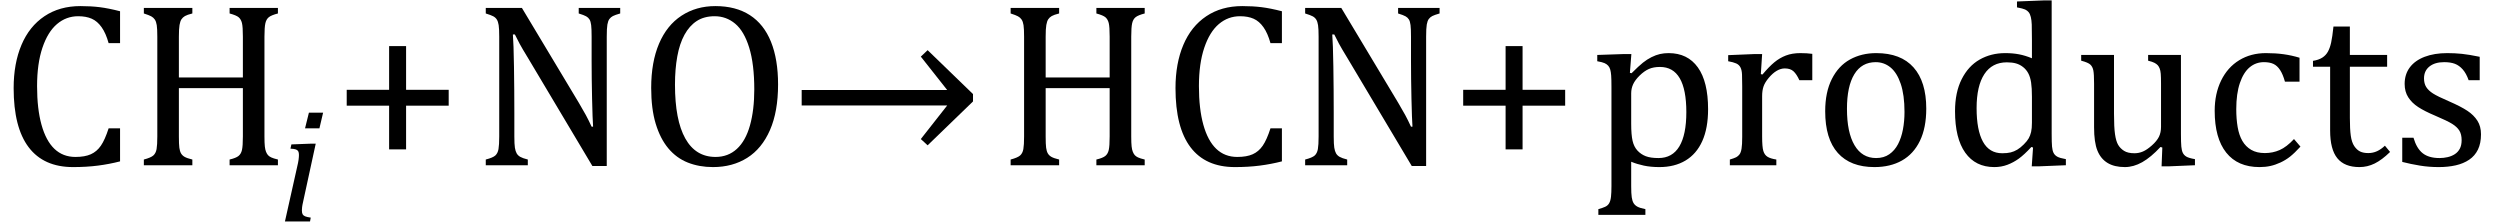
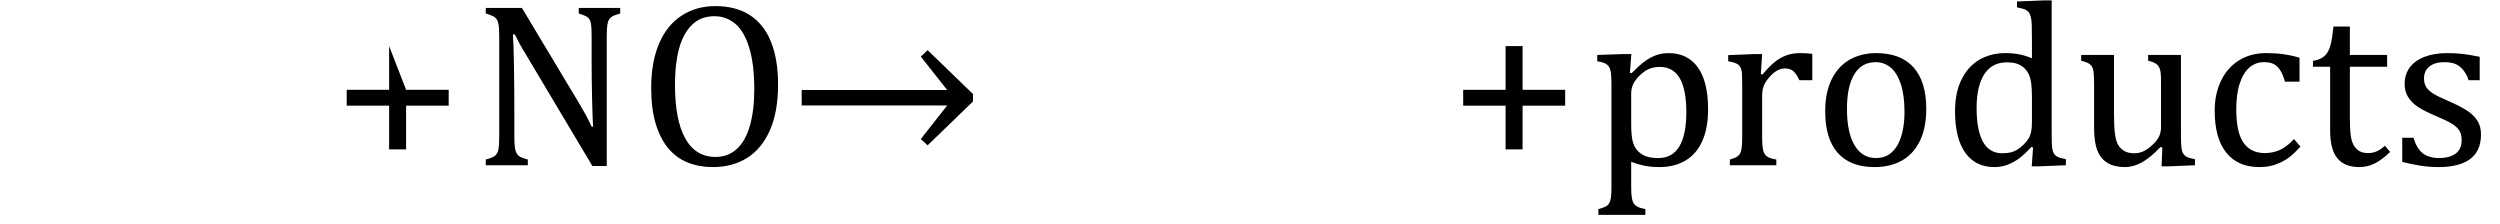
<svg xmlns="http://www.w3.org/2000/svg" stroke-dasharray="none" shape-rendering="auto" font-family="'Dialog'" width="211.813" text-rendering="auto" fill-opacity="1" contentScriptType="text/ecmascript" color-interpolation="auto" color-rendering="auto" preserveAspectRatio="xMidYMid meet" font-size="12" fill="black" stroke="black" image-rendering="auto" stroke-miterlimit="10" zoomAndPan="magnify" version="1.0" stroke-linecap="square" stroke-linejoin="miter" contentStyleType="text/css" font-style="normal" height="19" stroke-width="1" stroke-dashoffset="0" font-weight="normal" stroke-opacity="1" y="-5">
  <defs id="genericDefs" />
  <g>
    <g text-rendering="optimizeLegibility" transform="translate(0,14)" color-rendering="optimizeQuality" color-interpolation="linearRGB" image-rendering="optimizeQuality">
-       <path d="M10.172 -13.047 L10.172 -10.344 L9.203 -10.344 Q8.969 -11.188 8.609 -11.695 Q8.25 -12.203 7.773 -12.414 Q7.297 -12.625 6.625 -12.625 Q5.609 -12.625 4.828 -11.961 Q4.047 -11.297 3.594 -9.953 Q3.141 -8.609 3.141 -6.703 Q3.141 -4.781 3.516 -3.43 Q3.891 -2.078 4.609 -1.391 Q5.328 -0.703 6.391 -0.703 Q7.188 -0.703 7.695 -0.93 Q8.203 -1.156 8.547 -1.656 Q8.891 -2.156 9.203 -3.125 L10.172 -3.125 L10.172 -0.328 Q9.266 -0.094 8.297 0.031 Q7.328 0.156 6.188 0.156 Q3.703 0.156 2.43 -1.523 Q1.156 -3.203 1.156 -6.531 Q1.156 -8.625 1.82 -10.195 Q2.484 -11.766 3.766 -12.625 Q5.047 -13.484 6.812 -13.484 Q7.703 -13.484 8.453 -13.391 Q9.203 -13.297 10.172 -13.047 ZM22.406 -2.438 Q22.406 -1.875 22.438 -1.594 Q22.469 -1.312 22.539 -1.141 Q22.609 -0.969 22.703 -0.859 Q22.797 -0.75 22.977 -0.664 Q23.156 -0.578 23.547 -0.484 L23.547 0 L19.453 0 L19.453 -0.484 Q19.984 -0.609 20.203 -0.781 Q20.422 -0.953 20.5 -1.289 Q20.578 -1.625 20.578 -2.438 L20.578 -6.531 L15.156 -6.531 L15.156 -2.438 Q15.156 -1.781 15.195 -1.484 Q15.234 -1.188 15.336 -1.008 Q15.438 -0.828 15.641 -0.711 Q15.844 -0.594 16.297 -0.484 L16.297 0 L12.188 0 L12.188 -0.484 Q12.781 -0.641 12.992 -0.828 Q13.203 -1.016 13.266 -1.367 Q13.328 -1.719 13.328 -2.438 L13.328 -10.891 Q13.328 -11.562 13.281 -11.867 Q13.234 -12.172 13.117 -12.344 Q13 -12.516 12.812 -12.617 Q12.625 -12.719 12.188 -12.859 L12.188 -13.328 L16.297 -13.328 L16.297 -12.859 Q15.859 -12.75 15.672 -12.641 Q15.484 -12.531 15.375 -12.367 Q15.266 -12.203 15.211 -11.883 Q15.156 -11.562 15.156 -10.891 L15.156 -7.438 L20.578 -7.438 L20.578 -10.891 Q20.578 -11.734 20.5 -12.047 Q20.422 -12.359 20.227 -12.531 Q20.031 -12.703 19.453 -12.859 L19.453 -13.328 L23.547 -13.328 L23.547 -12.859 Q23 -12.719 22.781 -12.547 Q22.562 -12.375 22.484 -12.031 Q22.406 -11.688 22.406 -10.891 L22.406 -2.438 Z" stroke="none" />
-     </g>
+       </g>
    <g text-rendering="optimizeLegibility" transform="translate(23.547,18.766)" color-rendering="optimizeQuality" color-interpolation="linearRGB" image-rendering="optimizeQuality">
-       <path d="M3.828 -9.219 L3.516 -7.891 L2.297 -7.891 L2.625 -9.219 L3.828 -9.219 ZM2.141 -1.703 Q2.062 -1.359 2.047 -1.203 Q2.031 -1.047 2.031 -0.938 Q2.031 -0.719 2.094 -0.609 Q2.156 -0.5 2.305 -0.438 Q2.453 -0.375 2.781 -0.328 L2.719 0 L0.594 0 L1.625 -4.609 Q1.719 -5 1.75 -5.234 Q1.781 -5.469 1.781 -5.641 Q1.781 -5.828 1.727 -5.938 Q1.672 -6.047 1.531 -6.102 Q1.391 -6.156 1.062 -6.172 L1.141 -6.531 L2.797 -6.594 L3.203 -6.594 L2.141 -1.703 Z" stroke="none" />
-     </g>
+       </g>
    <g text-rendering="optimizeLegibility" transform="translate(28.156,14)" color-rendering="optimizeQuality" color-interpolation="linearRGB" image-rendering="optimizeQuality">
-       <path d="M6.25 -5.047 L6.25 -1.344 L4.812 -1.344 L4.812 -5.047 L1.219 -5.047 L1.219 -6.391 L4.812 -6.391 L4.812 -10.094 L6.25 -10.094 L6.25 -6.391 L9.859 -6.391 L9.859 -5.047 L6.25 -5.047 Z" stroke="none" />
+       <path d="M6.25 -5.047 L6.25 -1.344 L4.812 -1.344 L4.812 -5.047 L1.219 -5.047 L1.219 -6.391 L4.812 -6.391 L4.812 -10.094 L6.25 -6.391 L9.859 -6.391 L9.859 -5.047 L6.25 -5.047 Z" stroke="none" />
    </g>
    <g text-rendering="optimizeLegibility" transform="translate(40.016,14)" color-rendering="optimizeQuality" color-interpolation="linearRGB" image-rendering="optimizeQuality">
      <path d="M9.031 -5.281 Q9.375 -4.703 9.617 -4.258 Q9.859 -3.812 10.109 -3.266 L10.234 -3.266 Q10.188 -3.875 10.148 -5.641 Q10.109 -7.406 10.109 -8.844 L10.109 -10.891 Q10.109 -11.562 10.07 -11.875 Q10.031 -12.188 9.93 -12.352 Q9.828 -12.516 9.648 -12.617 Q9.469 -12.719 9.016 -12.859 L9.016 -13.328 L12.531 -13.328 L12.531 -12.859 Q12.094 -12.734 11.914 -12.641 Q11.734 -12.547 11.617 -12.391 Q11.5 -12.234 11.445 -11.922 Q11.391 -11.609 11.391 -10.891 L11.391 0.062 L10.172 0.062 L4.734 -9.062 Q4.219 -9.906 4.008 -10.297 Q3.797 -10.688 3.609 -11.078 L3.438 -11.078 Q3.5 -10.328 3.531 -8.359 Q3.562 -6.391 3.562 -4.438 L3.562 -2.438 Q3.562 -1.781 3.609 -1.484 Q3.656 -1.188 3.758 -1.008 Q3.859 -0.828 4.062 -0.711 Q4.266 -0.594 4.703 -0.484 L4.703 0 L1.141 0 L1.141 -0.484 Q1.75 -0.641 1.953 -0.828 Q2.156 -1.016 2.219 -1.367 Q2.281 -1.719 2.281 -2.438 L2.281 -10.891 Q2.281 -11.562 2.234 -11.867 Q2.188 -12.172 2.078 -12.344 Q1.969 -12.516 1.781 -12.617 Q1.594 -12.719 1.141 -12.859 L1.141 -13.328 L4.203 -13.328 L9.031 -5.281 ZM20.391 0.156 Q19.219 0.156 18.258 -0.227 Q17.297 -0.609 16.609 -1.43 Q15.922 -2.25 15.539 -3.516 Q15.156 -4.781 15.156 -6.547 Q15.156 -8.734 15.82 -10.297 Q16.484 -11.859 17.727 -12.672 Q18.969 -13.484 20.594 -13.484 Q22.328 -13.484 23.516 -12.719 Q24.703 -11.953 25.305 -10.461 Q25.906 -8.969 25.906 -6.844 Q25.906 -4.547 25.219 -2.977 Q24.531 -1.406 23.289 -0.625 Q22.047 0.156 20.391 0.156 ZM17.172 -6.828 Q17.172 -3.828 18.047 -2.266 Q18.922 -0.703 20.609 -0.703 Q21.672 -0.703 22.414 -1.383 Q23.156 -2.062 23.523 -3.367 Q23.891 -4.672 23.891 -6.422 Q23.891 -8.562 23.461 -9.961 Q23.031 -11.359 22.273 -11.992 Q21.516 -12.625 20.531 -12.625 Q19.641 -12.625 19.016 -12.219 Q18.391 -11.812 17.977 -11.055 Q17.562 -10.297 17.367 -9.219 Q17.172 -8.141 17.172 -6.828 Z" stroke="none" />
    </g>
    <g text-rendering="optimizeLegibility" transform="translate(66.797,14)" color-rendering="optimizeQuality" color-interpolation="linearRGB" image-rendering="optimizeQuality">
      <path d="M1.125 -6.375 L13.453 -6.375 L11.219 -9.203 L11.797 -9.75 L15.641 -6.031 L15.641 -5.406 L11.797 -1.688 L11.219 -2.219 L13.453 -5.062 L1.125 -5.062 L1.125 -6.375 Z" stroke="none" />
    </g>
    <g text-rendering="optimizeLegibility" transform="translate(84.438,14)" color-rendering="optimizeQuality" color-interpolation="linearRGB" image-rendering="optimizeQuality">
-       <path d="M11.406 -2.438 Q11.406 -1.875 11.438 -1.594 Q11.469 -1.312 11.539 -1.141 Q11.609 -0.969 11.703 -0.859 Q11.797 -0.75 11.977 -0.664 Q12.156 -0.578 12.547 -0.484 L12.547 0 L8.453 0 L8.453 -0.484 Q8.984 -0.609 9.203 -0.781 Q9.422 -0.953 9.5 -1.289 Q9.578 -1.625 9.578 -2.438 L9.578 -6.531 L4.156 -6.531 L4.156 -2.438 Q4.156 -1.781 4.195 -1.484 Q4.234 -1.188 4.336 -1.008 Q4.438 -0.828 4.641 -0.711 Q4.844 -0.594 5.297 -0.484 L5.297 0 L1.188 0 L1.188 -0.484 Q1.781 -0.641 1.992 -0.828 Q2.203 -1.016 2.266 -1.367 Q2.328 -1.719 2.328 -2.438 L2.328 -10.891 Q2.328 -11.562 2.281 -11.867 Q2.234 -12.172 2.117 -12.344 Q2 -12.516 1.812 -12.617 Q1.625 -12.719 1.188 -12.859 L1.188 -13.328 L5.297 -13.328 L5.297 -12.859 Q4.859 -12.75 4.672 -12.641 Q4.484 -12.531 4.375 -12.367 Q4.266 -12.203 4.211 -11.883 Q4.156 -11.562 4.156 -10.891 L4.156 -7.438 L9.578 -7.438 L9.578 -10.891 Q9.578 -11.734 9.5 -12.047 Q9.422 -12.359 9.227 -12.531 Q9.031 -12.703 8.453 -12.859 L8.453 -13.328 L12.547 -13.328 L12.547 -12.859 Q12 -12.719 11.781 -12.547 Q11.562 -12.375 11.484 -12.031 Q11.406 -11.688 11.406 -10.891 L11.406 -2.438 ZM24.172 -13.047 L24.172 -10.344 L23.203 -10.344 Q22.969 -11.188 22.609 -11.695 Q22.25 -12.203 21.773 -12.414 Q21.297 -12.625 20.625 -12.625 Q19.609 -12.625 18.828 -11.961 Q18.047 -11.297 17.594 -9.953 Q17.141 -8.609 17.141 -6.703 Q17.141 -4.781 17.516 -3.43 Q17.891 -2.078 18.609 -1.391 Q19.328 -0.703 20.391 -0.703 Q21.188 -0.703 21.695 -0.93 Q22.203 -1.156 22.547 -1.656 Q22.891 -2.156 23.203 -3.125 L24.172 -3.125 L24.172 -0.328 Q23.266 -0.094 22.297 0.031 Q21.328 0.156 20.188 0.156 Q17.703 0.156 16.43 -1.523 Q15.156 -3.203 15.156 -6.531 Q15.156 -8.625 15.82 -10.195 Q16.484 -11.766 17.766 -12.625 Q19.047 -13.484 20.812 -13.484 Q21.703 -13.484 22.453 -13.391 Q23.203 -13.297 24.172 -13.047 ZM34.031 -5.281 Q34.375 -4.703 34.617 -4.258 Q34.859 -3.812 35.109 -3.266 L35.234 -3.266 Q35.188 -3.875 35.148 -5.641 Q35.109 -7.406 35.109 -8.844 L35.109 -10.891 Q35.109 -11.562 35.07 -11.875 Q35.031 -12.188 34.93 -12.352 Q34.828 -12.516 34.648 -12.617 Q34.469 -12.719 34.016 -12.859 L34.016 -13.328 L37.531 -13.328 L37.531 -12.859 Q37.094 -12.734 36.914 -12.641 Q36.734 -12.547 36.617 -12.391 Q36.5 -12.234 36.445 -11.922 Q36.391 -11.609 36.391 -10.891 L36.391 0.062 L35.172 0.062 L29.734 -9.062 Q29.219 -9.906 29.008 -10.297 Q28.797 -10.688 28.609 -11.078 L28.438 -11.078 Q28.5 -10.328 28.531 -8.359 Q28.562 -6.391 28.562 -4.438 L28.562 -2.438 Q28.562 -1.781 28.609 -1.484 Q28.656 -1.188 28.758 -1.008 Q28.859 -0.828 29.062 -0.711 Q29.266 -0.594 29.703 -0.484 L29.703 0 L26.141 0 L26.141 -0.484 Q26.75 -0.641 26.953 -0.828 Q27.156 -1.016 27.219 -1.367 Q27.281 -1.719 27.281 -2.438 L27.281 -10.891 Q27.281 -11.562 27.234 -11.867 Q27.188 -12.172 27.078 -12.344 Q26.969 -12.516 26.781 -12.617 Q26.594 -12.719 26.141 -12.859 L26.141 -13.328 L29.203 -13.328 L34.031 -5.281 Z" stroke="none" />
-     </g>
+       </g>
    <g text-rendering="optimizeLegibility" transform="translate(122.75,14)" color-rendering="optimizeQuality" color-interpolation="linearRGB" image-rendering="optimizeQuality">
      <path d="M6.25 -5.047 L6.25 -1.344 L4.812 -1.344 L4.812 -5.047 L1.219 -5.047 L1.219 -6.391 L4.812 -6.391 L4.812 -10.094 L6.25 -10.094 L6.25 -6.391 L9.859 -6.391 L9.859 -5.047 L6.25 -5.047 Z" stroke="none" />
    </g>
    <g text-rendering="optimizeLegibility" transform="translate(134.609,14)" color-rendering="optimizeQuality" color-interpolation="linearRGB" image-rendering="optimizeQuality">
      <path d="M3.594 -0.297 L3.594 1.766 Q3.594 2.406 3.641 2.719 Q3.688 3.031 3.797 3.211 Q3.906 3.391 4.117 3.508 Q4.328 3.625 4.797 3.719 L4.797 4.203 L0.812 4.203 L0.812 3.719 Q1.156 3.625 1.383 3.523 Q1.609 3.422 1.727 3.219 Q1.844 3.016 1.883 2.672 Q1.922 2.328 1.922 1.766 L1.922 -6.609 Q1.922 -7.312 1.898 -7.609 Q1.875 -7.906 1.82 -8.102 Q1.766 -8.297 1.648 -8.43 Q1.531 -8.562 1.344 -8.648 Q1.156 -8.734 0.719 -8.812 L0.719 -9.344 L3.016 -9.422 L3.609 -9.422 L3.484 -7.828 L3.625 -7.797 Q4.234 -8.406 4.586 -8.688 Q4.938 -8.969 5.312 -9.156 Q5.688 -9.344 6.031 -9.422 Q6.375 -9.5 6.766 -9.5 Q8.375 -9.5 9.242 -8.289 Q10.109 -7.078 10.109 -4.75 Q10.109 -3.141 9.617 -2.047 Q9.125 -0.953 8.195 -0.398 Q7.266 0.156 5.984 0.156 Q5.25 0.156 4.664 0.031 Q4.078 -0.094 3.594 -0.297 ZM3.594 -3.516 Q3.594 -2.578 3.711 -2.07 Q3.828 -1.562 4.125 -1.242 Q4.422 -0.922 4.828 -0.766 Q5.234 -0.609 5.906 -0.609 Q7.078 -0.609 7.672 -1.594 Q8.266 -2.578 8.266 -4.5 Q8.266 -8.328 6.031 -8.328 Q5.484 -8.328 5.094 -8.156 Q4.703 -7.984 4.312 -7.602 Q3.922 -7.219 3.758 -6.859 Q3.594 -6.5 3.594 -6.094 L3.594 -3.516 ZM14.578 -7.719 L14.719 -7.688 Q15.266 -8.344 15.719 -8.719 Q16.172 -9.094 16.703 -9.297 Q17.234 -9.5 17.922 -9.5 Q18.484 -9.5 18.938 -9.438 L18.938 -7.203 L17.844 -7.203 Q17.609 -7.719 17.344 -7.961 Q17.078 -8.203 16.609 -8.203 Q16.266 -8.203 15.922 -8 Q15.578 -7.797 15.25 -7.406 Q14.922 -7.016 14.805 -6.672 Q14.688 -6.328 14.688 -5.859 L14.688 -2.438 Q14.688 -1.547 14.789 -1.211 Q14.891 -0.875 15.141 -0.719 Q15.391 -0.562 15.891 -0.484 L15.891 0 L11.953 0 L11.953 -0.484 Q12.328 -0.594 12.492 -0.68 Q12.656 -0.766 12.773 -0.922 Q12.891 -1.078 12.945 -1.406 Q13 -1.734 13 -2.406 L13 -6.672 Q13 -7.297 12.984 -7.68 Q12.969 -8.062 12.852 -8.289 Q12.734 -8.516 12.492 -8.625 Q12.25 -8.734 11.812 -8.812 L11.812 -9.328 L14.094 -9.422 L14.688 -9.422 L14.578 -7.719 ZM24.203 0.156 Q22.172 0.156 21.102 -1.039 Q20.031 -2.234 20.031 -4.578 Q20.031 -6.188 20.594 -7.305 Q21.156 -8.422 22.133 -8.961 Q23.109 -9.5 24.359 -9.5 Q26.438 -9.5 27.516 -8.289 Q28.594 -7.078 28.594 -4.797 Q28.594 -3.172 28.055 -2.062 Q27.516 -0.953 26.531 -0.398 Q25.547 0.156 24.203 0.156 ZM21.875 -4.781 Q21.875 -2.781 22.516 -1.695 Q23.156 -0.609 24.344 -0.609 Q25 -0.609 25.461 -0.93 Q25.922 -1.25 26.203 -1.789 Q26.484 -2.328 26.617 -3.031 Q26.75 -3.734 26.75 -4.516 Q26.75 -5.953 26.43 -6.898 Q26.109 -7.844 25.562 -8.289 Q25.016 -8.734 24.312 -8.734 Q23.125 -8.734 22.5 -7.711 Q21.875 -6.688 21.875 -4.781 ZM37.547 -10.609 Q37.547 -11.547 37.531 -11.922 Q37.516 -12.297 37.453 -12.555 Q37.391 -12.812 37.273 -12.961 Q37.156 -13.109 36.969 -13.195 Q36.781 -13.281 36.281 -13.375 L36.281 -13.875 L38.641 -13.969 L39.219 -13.969 L39.219 -2.672 Q39.219 -1.906 39.25 -1.578 Q39.281 -1.25 39.375 -1.055 Q39.469 -0.859 39.68 -0.734 Q39.891 -0.609 40.422 -0.516 L40.422 0 L38.109 0.094 L37.531 0.094 L37.641 -1.5 L37.5 -1.547 Q36.891 -0.891 36.438 -0.562 Q35.984 -0.234 35.469 -0.039 Q34.953 0.156 34.359 0.156 Q32.766 0.156 31.898 -1.062 Q31.031 -2.281 31.031 -4.578 Q31.031 -6.172 31.594 -7.289 Q32.156 -8.406 33.117 -8.953 Q34.078 -9.5 35.281 -9.5 Q35.922 -9.5 36.453 -9.398 Q36.984 -9.297 37.547 -9.062 L37.547 -10.609 ZM37.547 -5.797 Q37.547 -6.547 37.477 -7.008 Q37.406 -7.469 37.242 -7.781 Q37.078 -8.094 36.805 -8.312 Q36.531 -8.531 36.203 -8.625 Q35.875 -8.719 35.422 -8.719 Q34.172 -8.719 33.516 -7.719 Q32.859 -6.719 32.859 -4.844 Q32.859 -2.969 33.398 -1.992 Q33.938 -1.016 35.031 -1.016 Q35.453 -1.016 35.742 -1.086 Q36.031 -1.156 36.305 -1.32 Q36.578 -1.484 36.859 -1.766 Q37.141 -2.047 37.273 -2.281 Q37.406 -2.516 37.477 -2.82 Q37.547 -3.125 37.547 -3.609 L37.547 -5.797 ZM41.719 -9.344 L44.5 -9.344 L44.5 -4.359 Q44.5 -3.219 44.586 -2.625 Q44.672 -2.031 44.852 -1.727 Q45.031 -1.422 45.352 -1.219 Q45.672 -1.016 46.234 -1.016 Q46.609 -1.016 46.953 -1.164 Q47.297 -1.312 47.711 -1.68 Q48.125 -2.047 48.305 -2.406 Q48.484 -2.766 48.484 -3.25 L48.484 -6.906 Q48.484 -7.469 48.461 -7.75 Q48.438 -8.031 48.367 -8.203 Q48.297 -8.375 48.203 -8.477 Q48.109 -8.578 47.938 -8.672 Q47.766 -8.766 47.391 -8.859 L47.391 -9.344 L50.172 -9.344 L50.172 -2.672 Q50.172 -1.922 50.203 -1.586 Q50.234 -1.25 50.328 -1.055 Q50.422 -0.859 50.625 -0.734 Q50.828 -0.609 51.359 -0.516 L51.359 0 L49.125 0.094 L48.531 0.094 L48.594 -1.5 L48.438 -1.547 Q47.625 -0.672 46.891 -0.258 Q46.156 0.156 45.422 0.156 Q44.531 0.156 43.953 -0.195 Q43.375 -0.547 43.094 -1.242 Q42.812 -1.938 42.812 -3.219 L42.812 -6.906 Q42.812 -7.719 42.75 -8.031 Q42.688 -8.344 42.5 -8.523 Q42.312 -8.703 41.719 -8.859 L41.719 -9.344 ZM60.219 -9.109 L60.219 -7.078 L58.984 -7.078 Q58.812 -7.703 58.57 -8.07 Q58.328 -8.438 58.008 -8.586 Q57.688 -8.734 57.203 -8.734 Q56.516 -8.734 55.992 -8.297 Q55.469 -7.859 55.164 -6.961 Q54.859 -6.062 54.859 -4.75 Q54.859 -3.922 54.977 -3.234 Q55.094 -2.547 55.375 -2.062 Q55.656 -1.578 56.125 -1.305 Q56.594 -1.031 57.281 -1.031 Q57.953 -1.031 58.539 -1.289 Q59.125 -1.547 59.75 -2.219 L60.297 -1.578 Q59.797 -1.031 59.422 -0.734 Q59.047 -0.438 58.609 -0.234 Q58.172 -0.031 57.75 0.062 Q57.328 0.156 56.828 0.156 Q54.984 0.156 54.008 -1.07 Q53.031 -2.297 53.031 -4.609 Q53.031 -6.062 53.578 -7.18 Q54.125 -8.297 55.109 -8.898 Q56.094 -9.5 57.375 -9.5 Q58.188 -9.5 58.867 -9.406 Q59.547 -9.312 60.219 -9.109 ZM61.359 -8.844 Q61.844 -8.922 62.148 -9.117 Q62.453 -9.312 62.625 -9.625 Q62.797 -9.938 62.898 -10.398 Q63 -10.859 63.094 -11.75 L64.484 -11.75 L64.484 -9.344 L67.641 -9.344 L67.641 -8.344 L64.484 -8.344 L64.484 -4 Q64.484 -3.062 64.562 -2.5 Q64.641 -1.938 64.859 -1.617 Q65.078 -1.297 65.352 -1.164 Q65.625 -1.031 66.047 -1.031 Q66.438 -1.031 66.781 -1.188 Q67.125 -1.344 67.453 -1.656 L67.891 -1.125 Q67.203 -0.453 66.586 -0.148 Q65.969 0.156 65.297 0.156 Q64.031 0.156 63.422 -0.594 Q62.812 -1.344 62.812 -2.938 L62.812 -8.344 L61.359 -8.344 L61.359 -8.844 ZM75.484 -7.203 L74.547 -7.203 Q74.344 -7.781 74.047 -8.117 Q73.75 -8.453 73.383 -8.594 Q73.016 -8.734 72.469 -8.734 Q71.688 -8.734 71.227 -8.367 Q70.766 -8 70.766 -7.359 Q70.766 -6.922 70.953 -6.625 Q71.141 -6.328 71.531 -6.078 Q71.922 -5.828 72.906 -5.406 Q73.906 -4.969 74.445 -4.609 Q74.984 -4.25 75.289 -3.773 Q75.594 -3.297 75.594 -2.625 Q75.594 -1.859 75.336 -1.328 Q75.078 -0.797 74.594 -0.469 Q74.109 -0.141 73.453 0.008 Q72.797 0.156 72.016 0.156 Q71.188 0.156 70.422 0.031 Q69.656 -0.094 68.922 -0.281 L68.922 -2.328 L69.875 -2.328 Q70.141 -1.422 70.656 -1.016 Q71.172 -0.609 72.078 -0.609 Q72.438 -0.609 72.773 -0.688 Q73.109 -0.766 73.375 -0.938 Q73.641 -1.109 73.797 -1.398 Q73.953 -1.688 73.953 -2.125 Q73.953 -2.625 73.758 -2.938 Q73.562 -3.25 73.148 -3.508 Q72.734 -3.766 71.703 -4.203 Q70.812 -4.578 70.273 -4.93 Q69.734 -5.281 69.43 -5.758 Q69.125 -6.234 69.125 -6.891 Q69.125 -7.703 69.562 -8.289 Q70 -8.875 70.82 -9.188 Q71.641 -9.5 72.734 -9.5 Q73.375 -9.5 73.977 -9.438 Q74.578 -9.375 75.484 -9.188 L75.484 -7.203 Z" stroke="none" />
    </g>
  </g>
</svg>